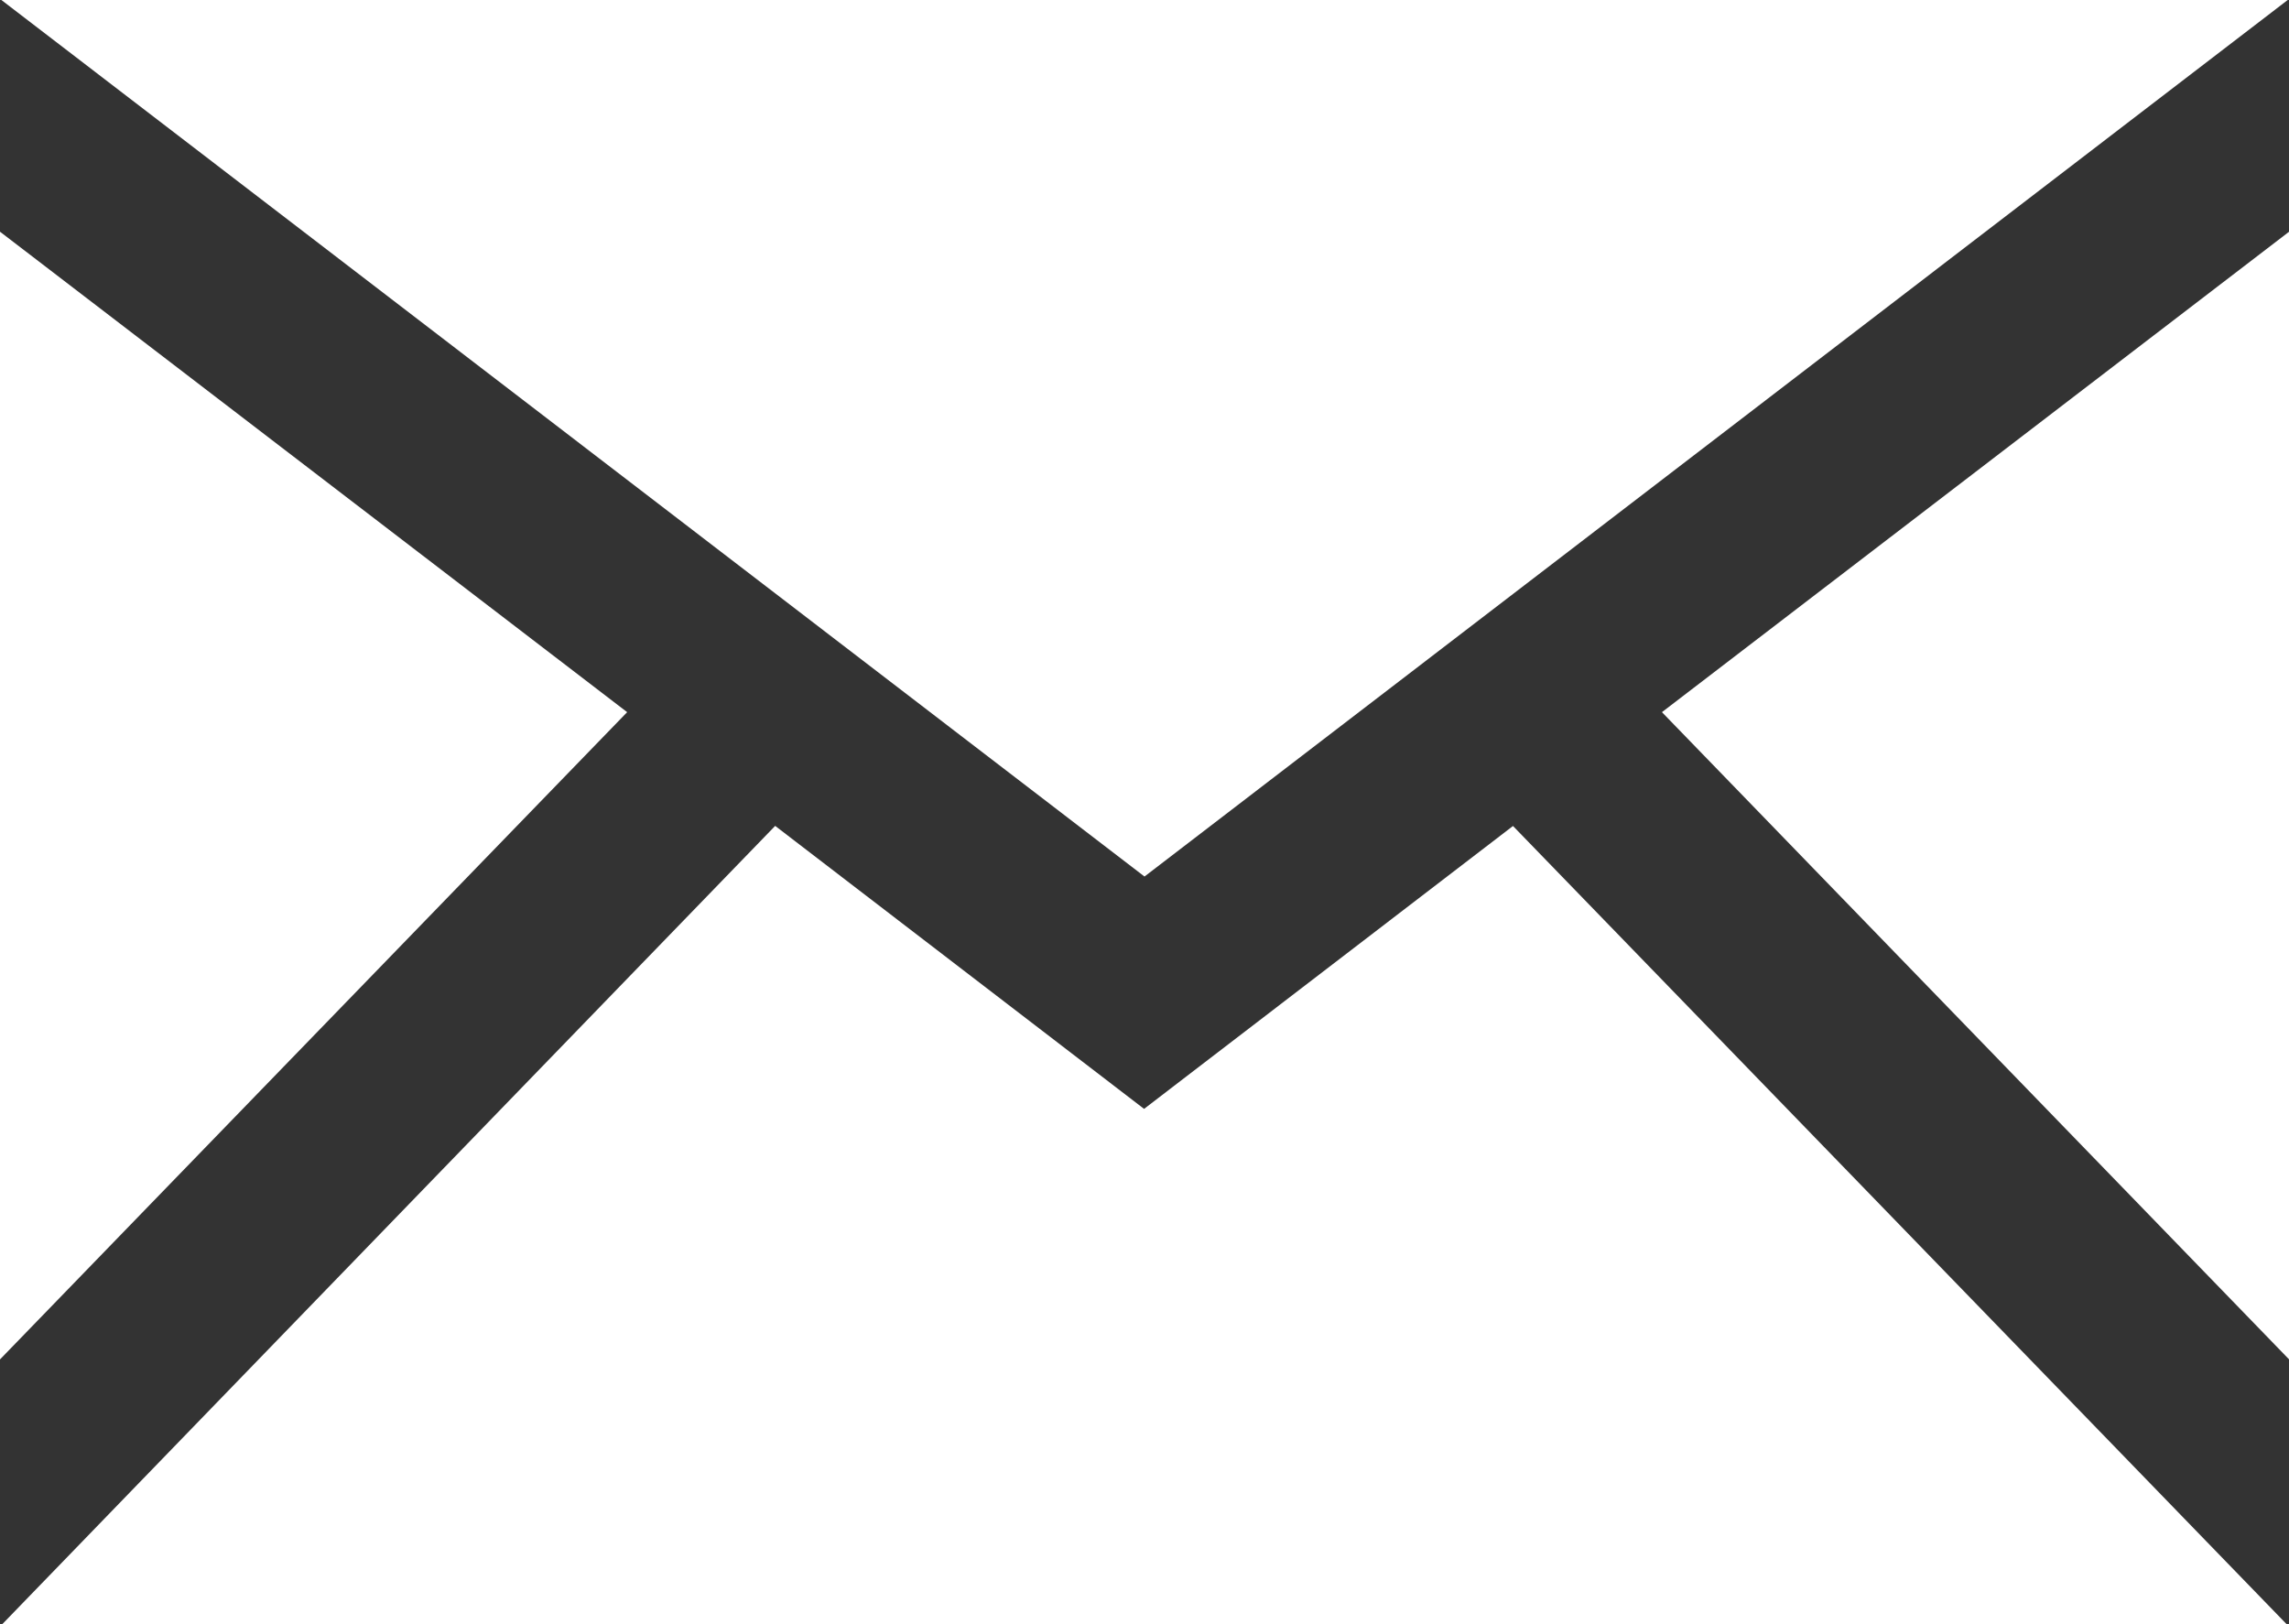
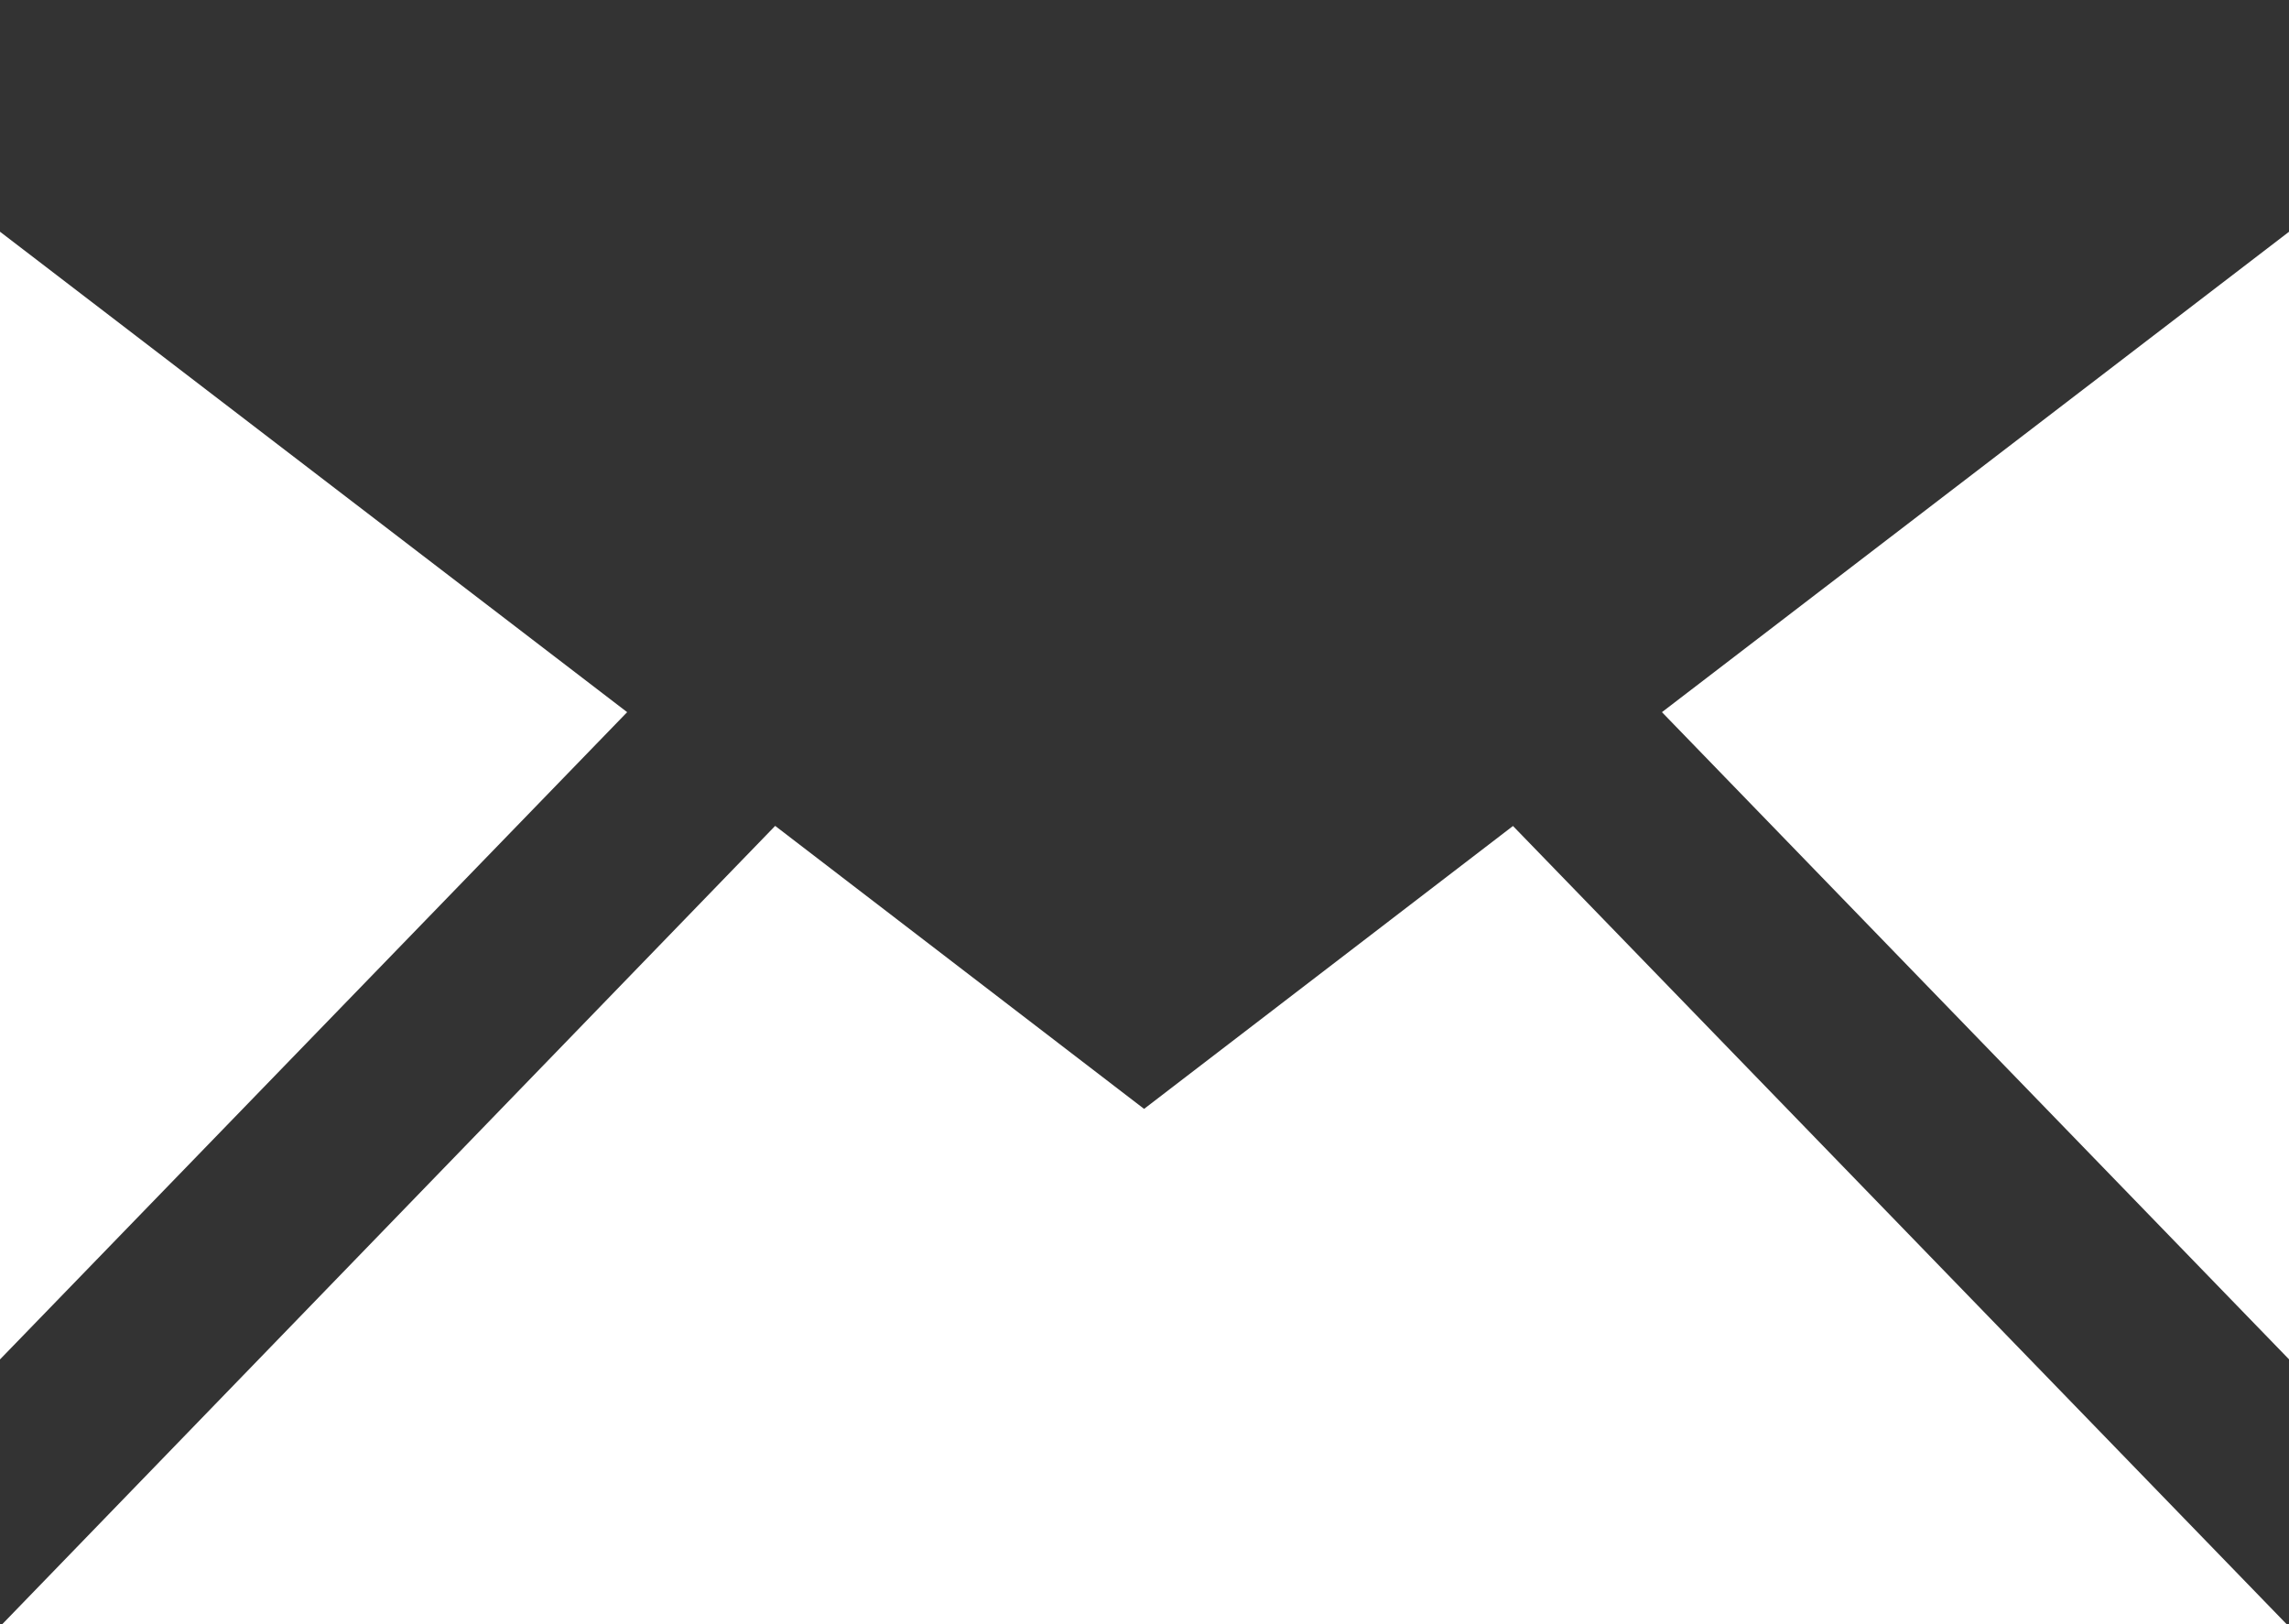
<svg xmlns="http://www.w3.org/2000/svg" width="21.512" height="15.269">
  <rect width="100%" height="100%" fill="#333333" stroke="none" />
-   <path d="M10.756 8.239L.013 0H21.5zM5.894 6.694L0 2.178v10.6zm9.725 0l5.894 6.084v-10.6zm-1.4 1.07l-3.467 2.659-3.467-2.66-7.266 7.506h21.473z" fill="#fff" />
+   <path d="M10.756 8.239L.013 0zM5.894 6.694L0 2.178v10.6zm9.725 0l5.894 6.084v-10.6zm-1.4 1.07l-3.467 2.659-3.467-2.66-7.266 7.506h21.473z" fill="#fff" />
</svg>